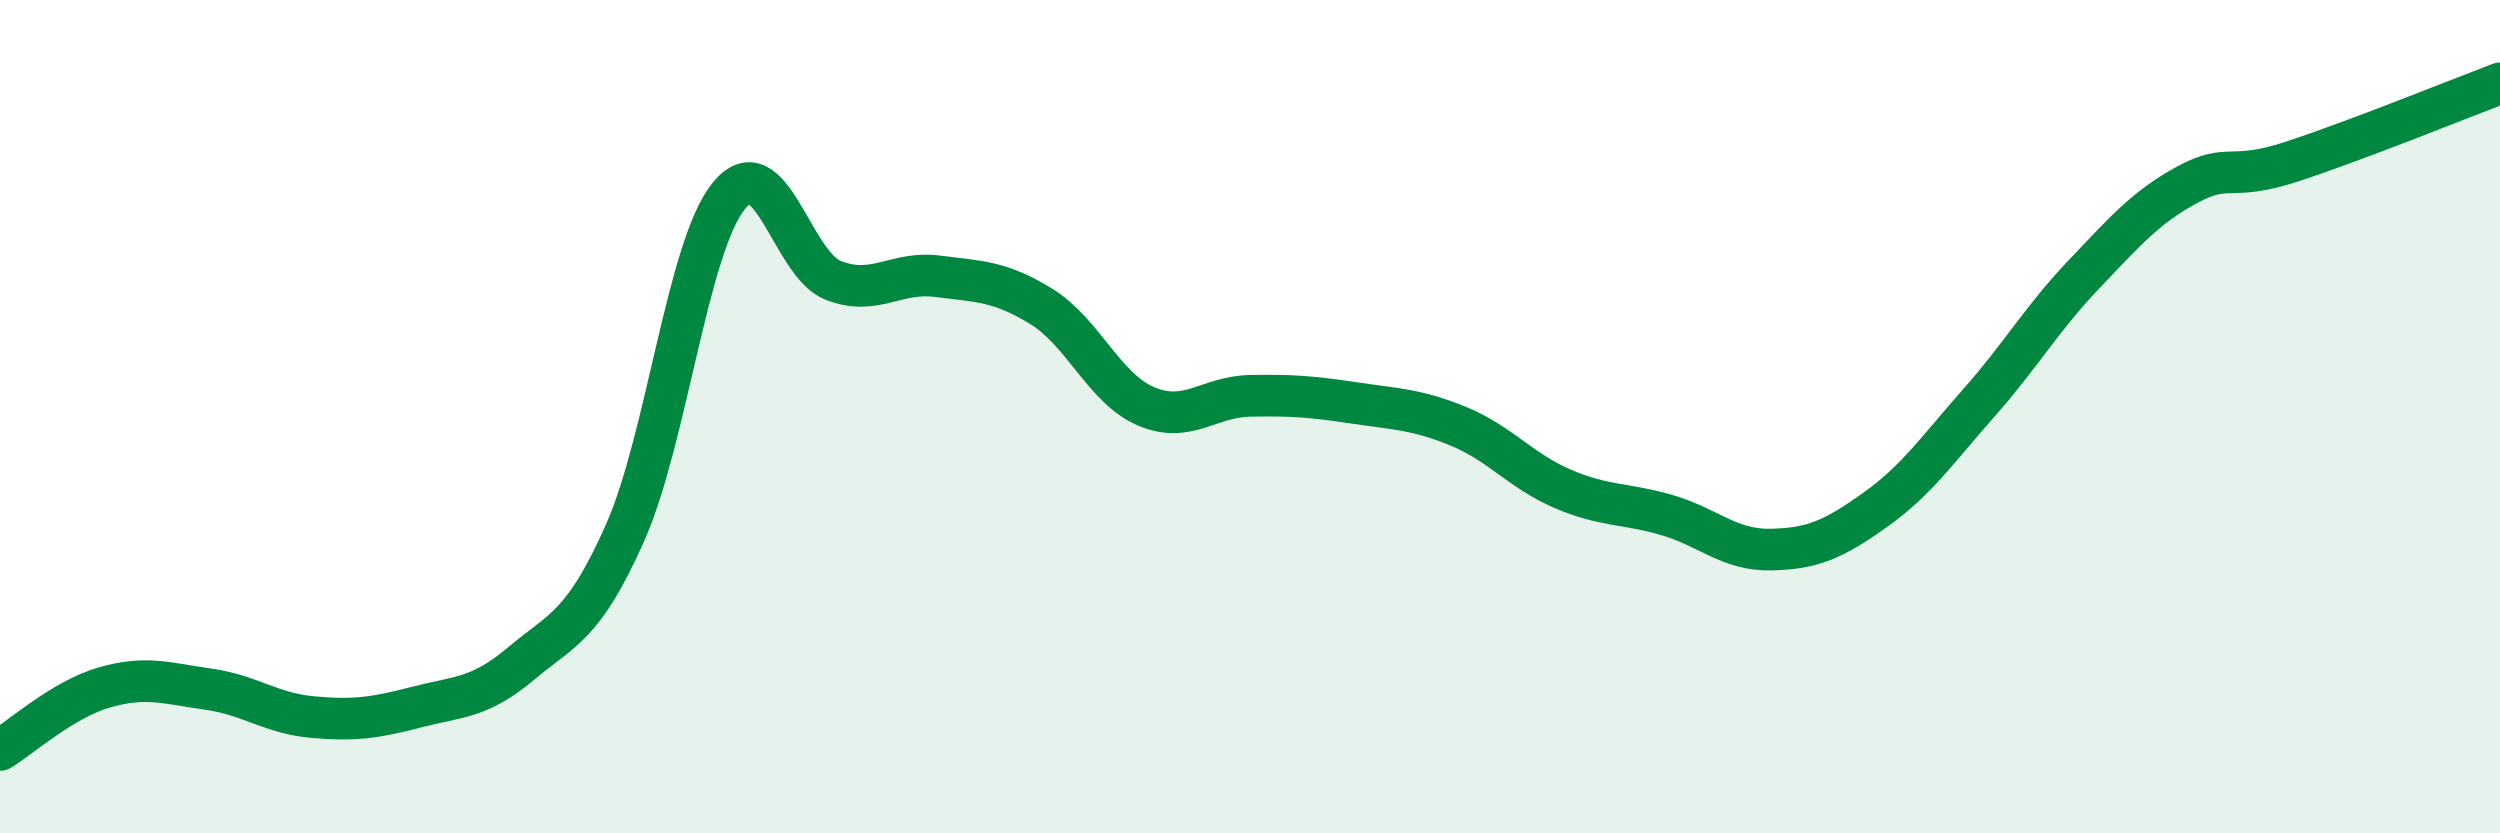
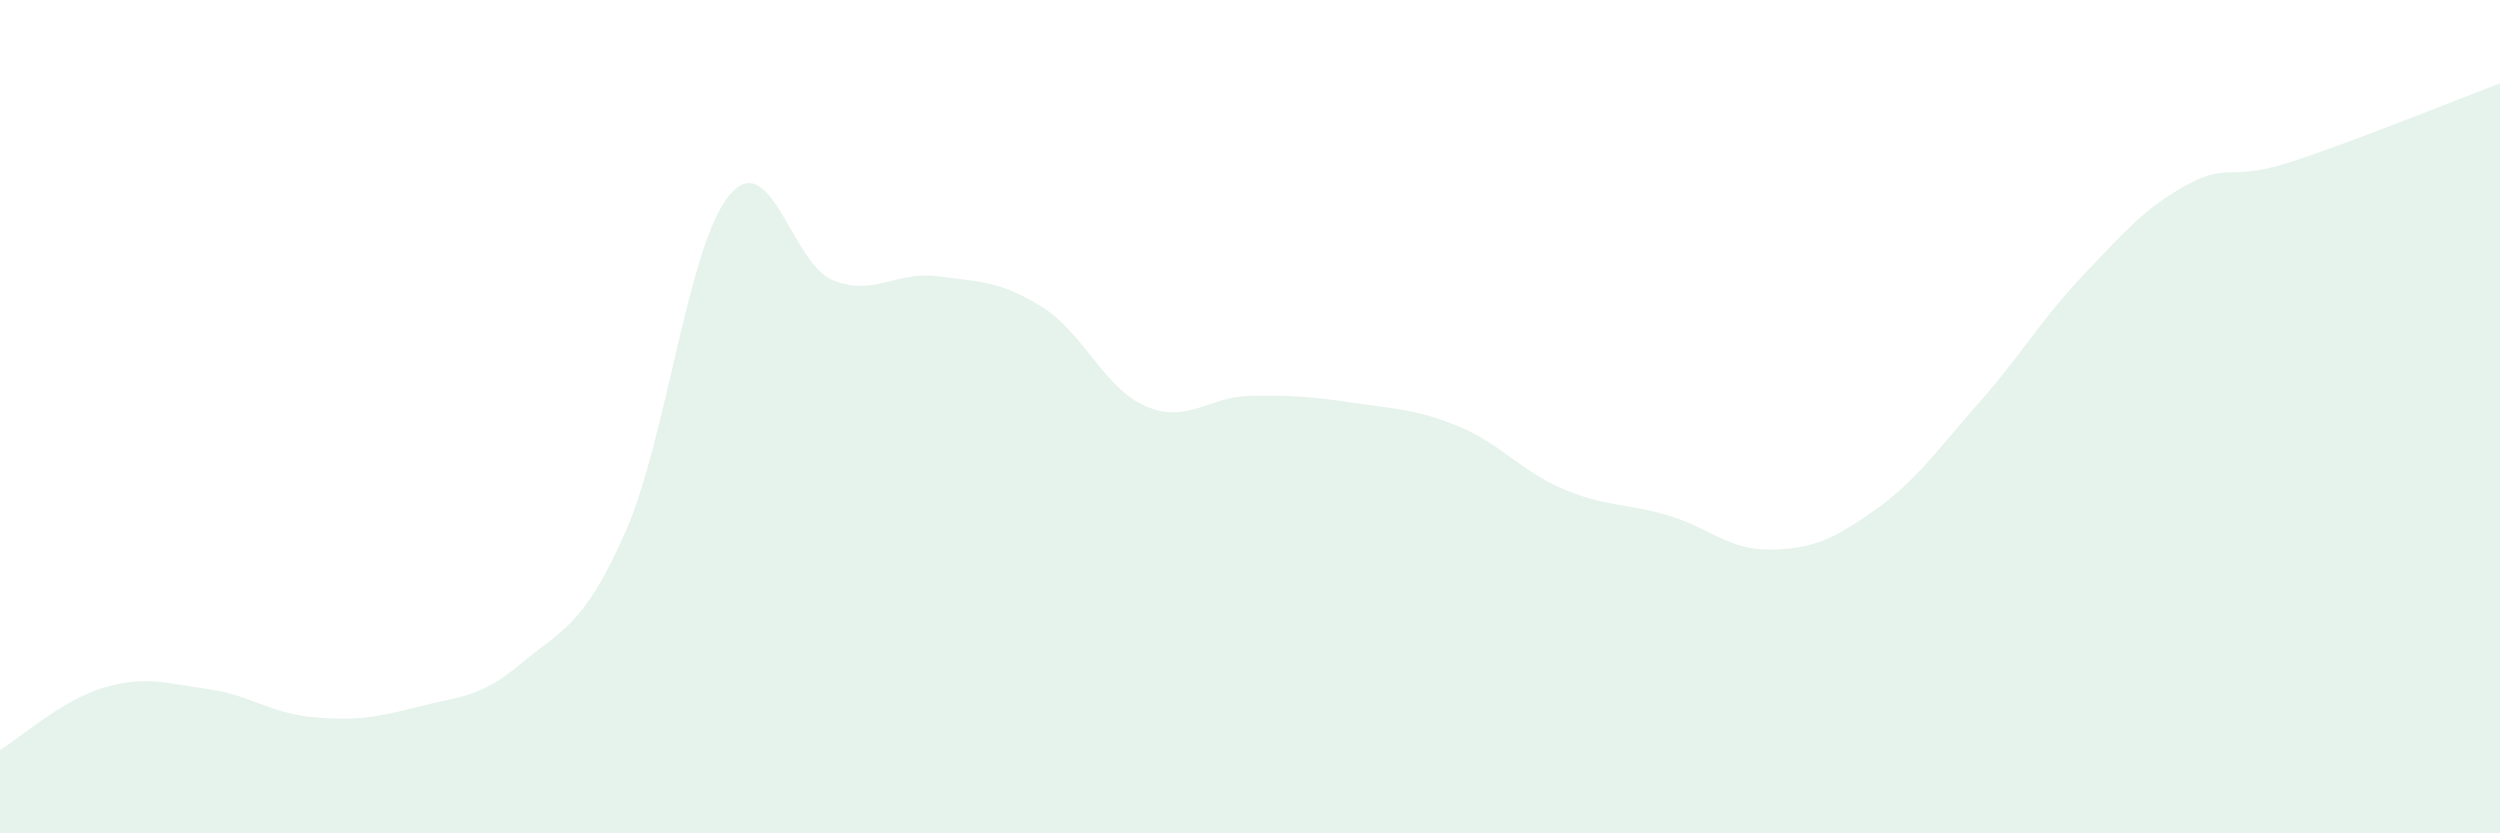
<svg xmlns="http://www.w3.org/2000/svg" width="60" height="20" viewBox="0 0 60 20">
  <path d="M 0,18 C 0.5,17.7 1.5,16.79 2.5,16.5 C 3.5,16.21 4,16.4 5,16.54 C 6,16.68 6.5,17.12 7.5,17.21 C 8.5,17.3 9,17.23 10,16.97 C 11,16.71 11.5,16.77 12.5,15.93 C 13.5,15.09 14,15.04 15,12.79 C 16,10.54 16.5,5.9 17.5,4.69 C 18.5,3.48 19,6.34 20,6.73 C 21,7.12 21.5,6.5 22.5,6.63 C 23.5,6.76 24,6.74 25,7.36 C 26,7.98 26.5,9.32 27.5,9.75 C 28.5,10.18 29,9.52 30,9.5 C 31,9.48 31.5,9.52 32.5,9.67 C 33.5,9.82 34,9.82 35,10.23 C 36,10.64 36.5,11.3 37.5,11.73 C 38.5,12.16 39,12.07 40,12.36 C 41,12.65 41.5,13.21 42.5,13.19 C 43.5,13.17 44,12.95 45,12.24 C 46,11.53 46.5,10.79 47.5,9.66 C 48.5,8.53 49,7.65 50,6.6 C 51,5.55 51.5,4.97 52.5,4.43 C 53.5,3.89 53.5,4.37 55,3.88 C 56.5,3.39 59,2.38 60,2L60 20L0 20Z" fill="#008740" opacity="0.1" stroke-linecap="round" stroke-linejoin="round" />
-   <path d="M 0,18 C 0.5,17.7 1.5,16.79 2.5,16.5 C 3.5,16.21 4,16.4 5,16.54 C 6,16.68 6.5,17.12 7.5,17.21 C 8.5,17.3 9,17.23 10,16.97 C 11,16.71 11.5,16.77 12.5,15.93 C 13.5,15.09 14,15.04 15,12.79 C 16,10.54 16.5,5.9 17.5,4.69 C 18.5,3.48 19,6.34 20,6.73 C 21,7.12 21.5,6.5 22.5,6.63 C 23.5,6.76 24,6.74 25,7.36 C 26,7.98 26.5,9.32 27.5,9.75 C 28.5,10.18 29,9.52 30,9.5 C 31,9.48 31.5,9.52 32.5,9.67 C 33.5,9.82 34,9.82 35,10.23 C 36,10.64 36.5,11.3 37.5,11.73 C 38.5,12.16 39,12.07 40,12.36 C 41,12.65 41.5,13.21 42.5,13.19 C 43.5,13.17 44,12.95 45,12.24 C 46,11.53 46.5,10.79 47.5,9.66 C 48.5,8.53 49,7.65 50,6.6 C 51,5.55 51.5,4.97 52.5,4.43 C 53.5,3.89 53.5,4.37 55,3.88 C 56.5,3.39 59,2.38 60,2" stroke="#008740" stroke-width="1" fill="none" stroke-linecap="round" stroke-linejoin="round" />
</svg>